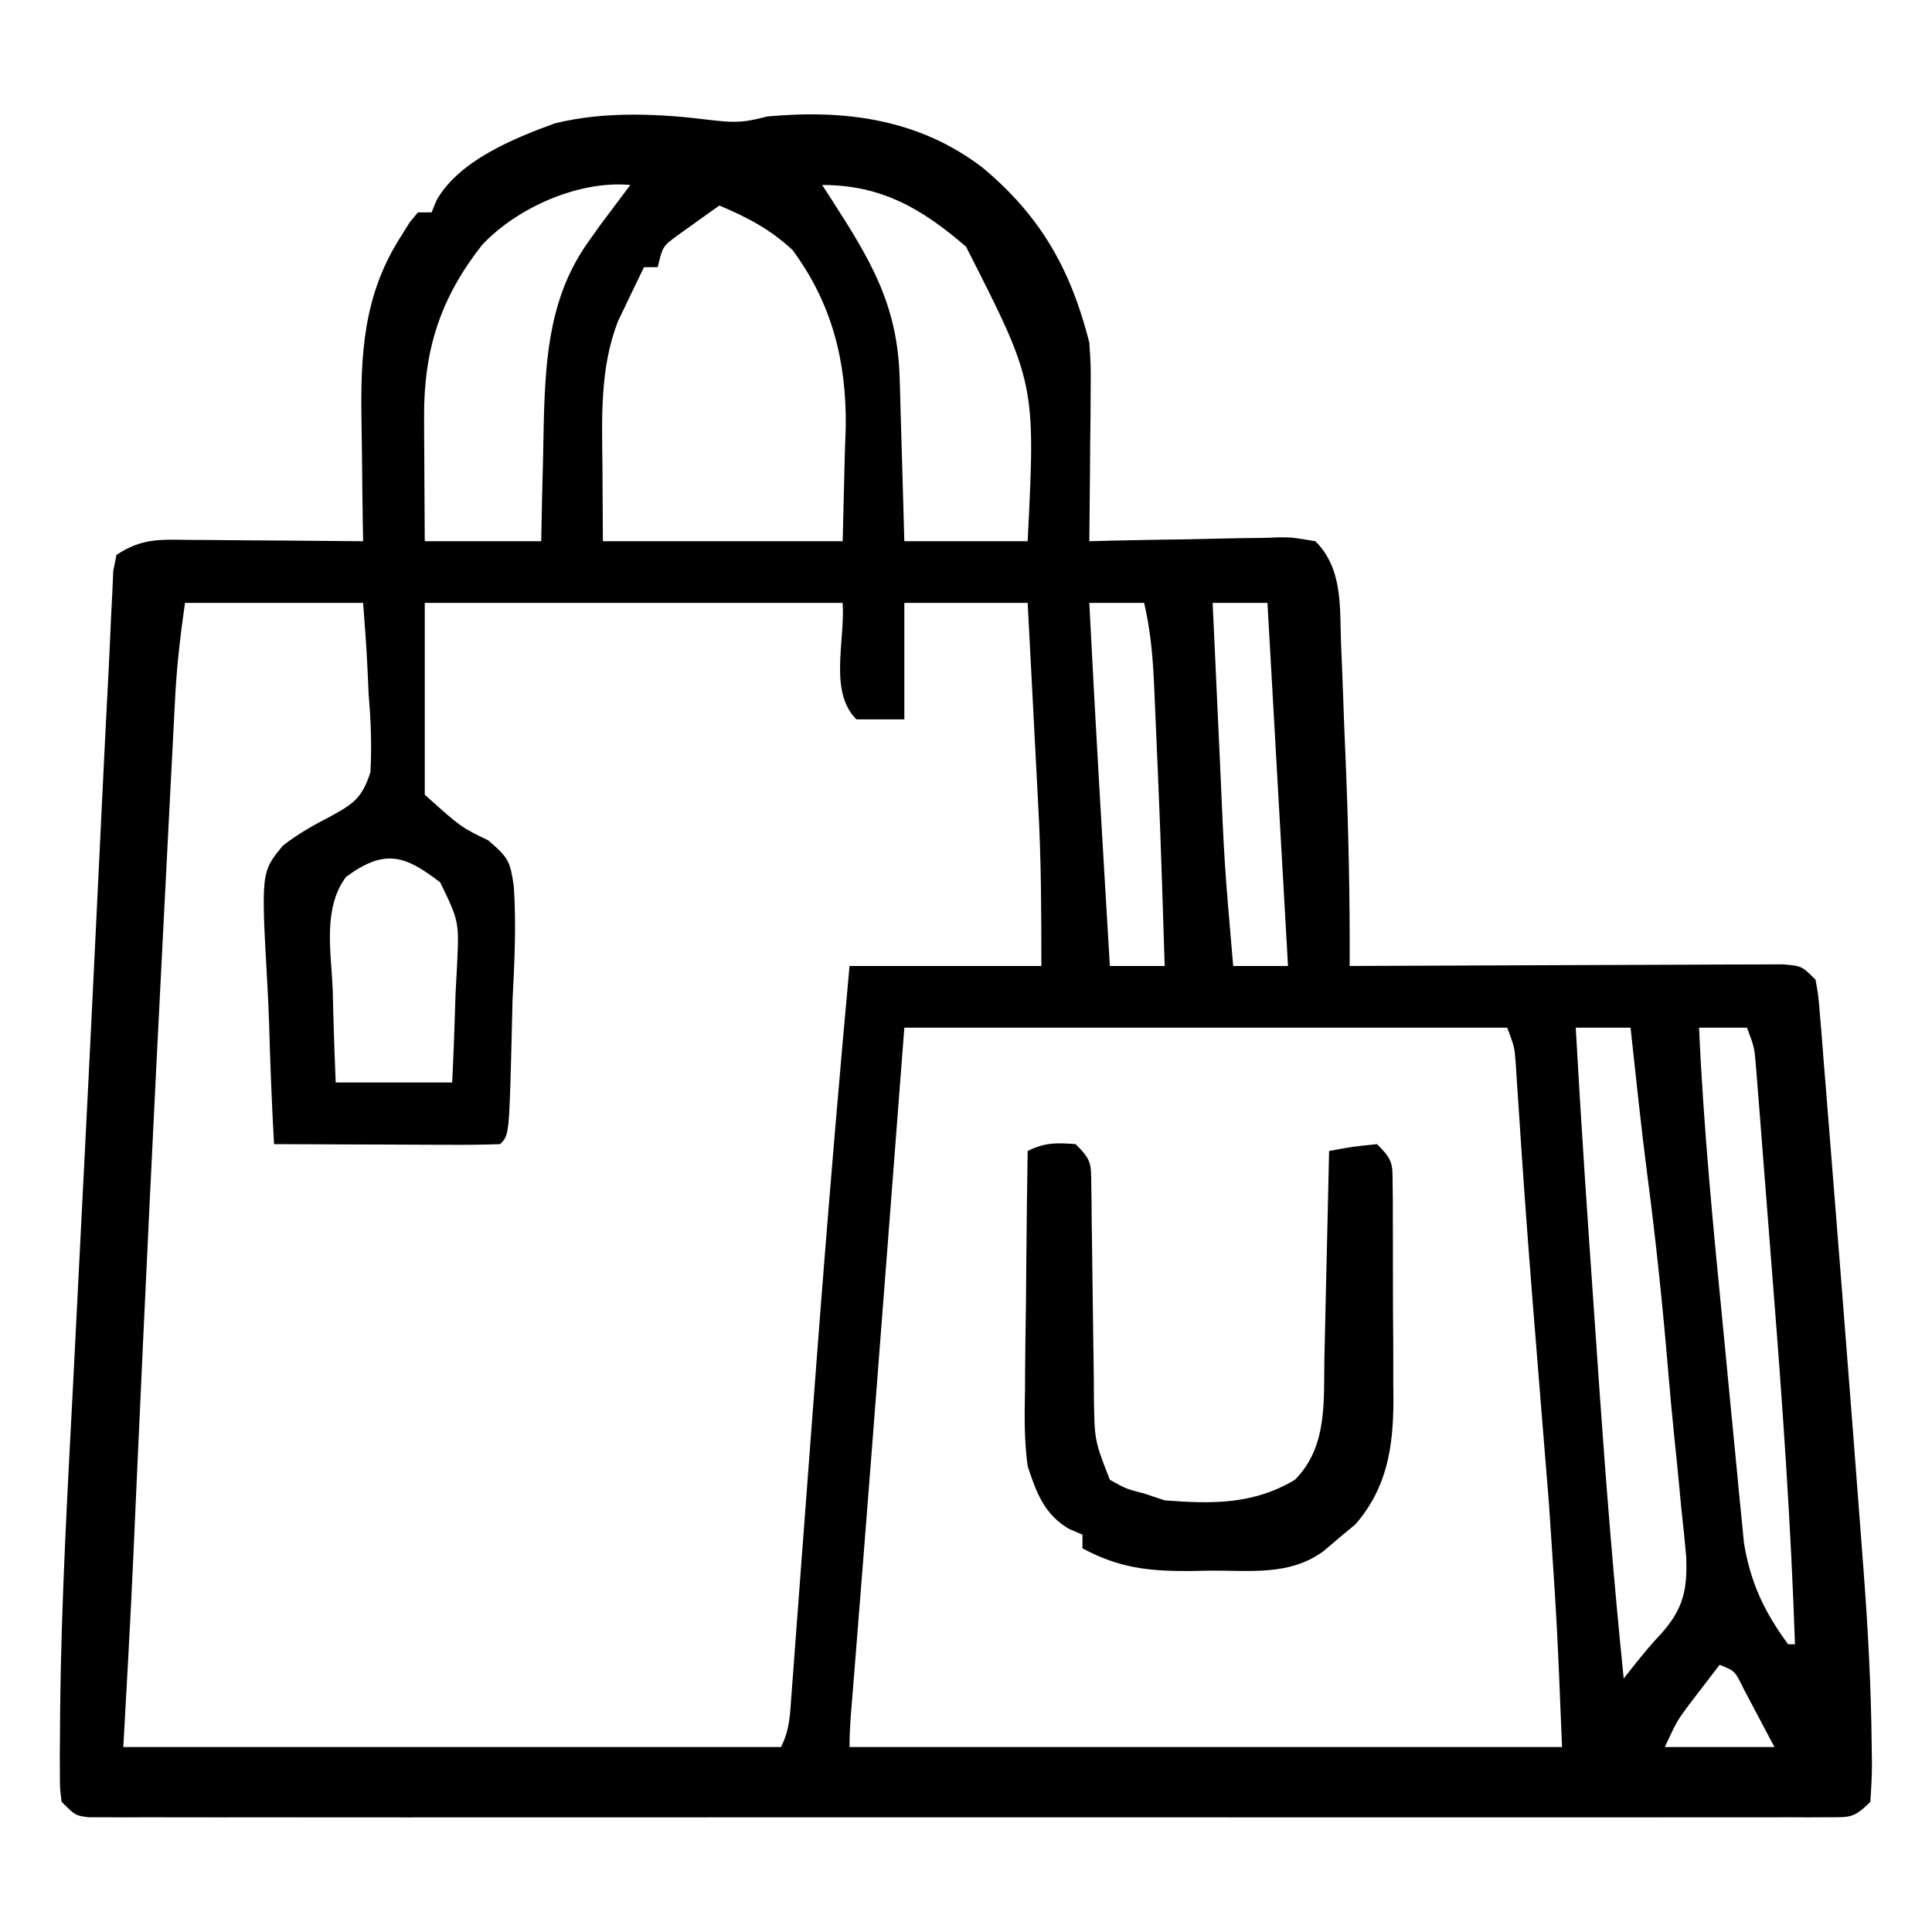
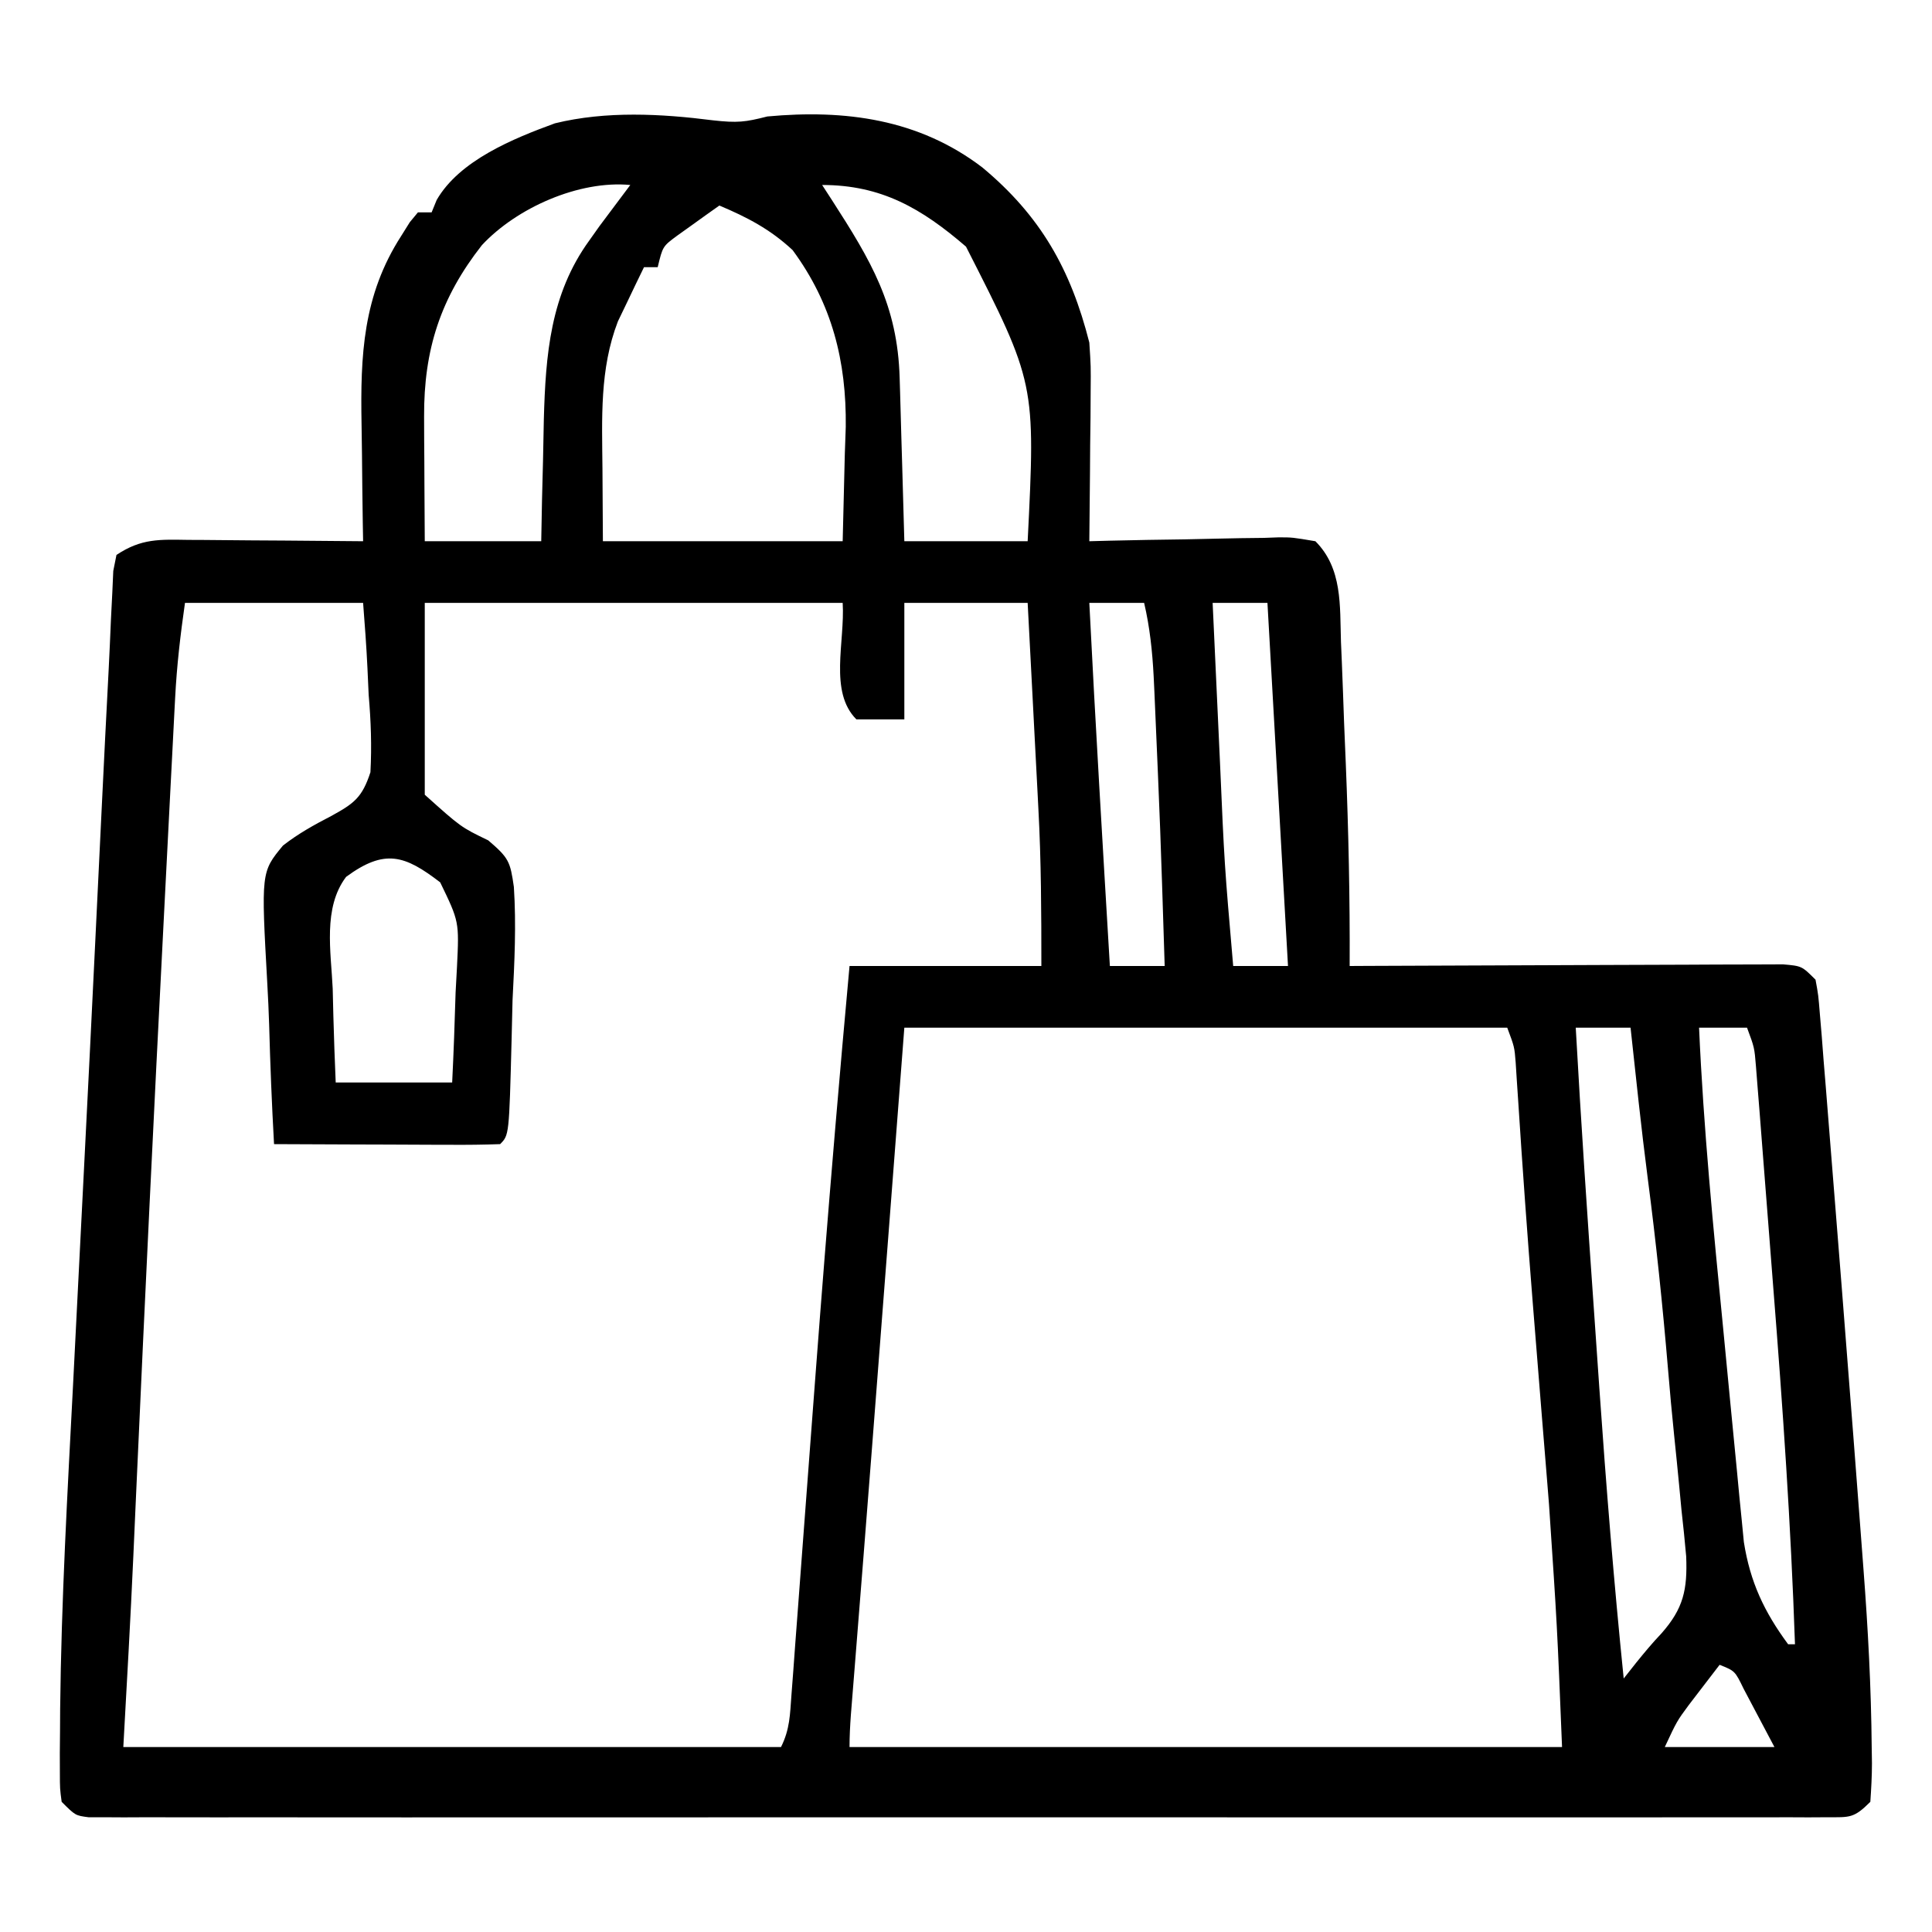
<svg xmlns="http://www.w3.org/2000/svg" version="1.1" width="282" height="282">
  <path d="M0 0 C3.57 0.397 4.698 0.267 7.938 -0.562 C19.282 -1.61 30.04 -0.196 39.309 6.867 C47.824 13.947 52.232 21.752 54.938 32.438 C55.165 35.894 55.165 35.894 55.133 39.465 C55.123 41.394 55.123 41.394 55.113 43.361 C55.097 44.699 55.08 46.037 55.062 47.375 C55.052 48.74 55.043 50.105 55.035 51.471 C55.012 54.793 54.979 58.115 54.938 61.438 C55.921 61.411 56.905 61.385 57.919 61.358 C61.57 61.268 65.22 61.21 68.872 61.163 C70.452 61.138 72.032 61.104 73.612 61.06 C75.884 61 78.154 60.971 80.426 60.949 C81.485 60.911 81.485 60.911 82.566 60.871 C84.568 60.87 84.568 60.87 87.938 61.438 C91.898 65.405 91.501 70.8 91.668 76.094 C91.728 77.502 91.728 77.502 91.79 78.938 C91.914 81.938 92.02 84.937 92.125 87.938 C92.206 89.925 92.289 91.912 92.373 93.898 C92.772 103.752 92.984 113.574 92.938 123.438 C93.76 123.433 94.582 123.429 95.43 123.424 C103.17 123.384 110.91 123.354 118.65 123.334 C122.629 123.323 126.609 123.309 130.588 123.287 C134.427 123.265 138.265 123.253 142.104 123.248 C143.57 123.244 145.037 123.237 146.503 123.226 C148.553 123.212 150.602 123.21 152.652 123.21 C153.82 123.206 154.988 123.202 156.191 123.197 C158.938 123.438 158.938 123.438 160.938 125.438 C161.348 127.673 161.348 127.673 161.576 130.506 C161.711 132.106 161.711 132.106 161.85 133.739 C161.939 134.908 162.029 136.077 162.121 137.281 C162.271 139.105 162.271 139.105 162.425 140.966 C162.695 144.271 162.956 147.576 163.214 150.881 C163.429 153.621 163.649 156.36 163.87 159.099 C164.475 166.616 165.064 174.134 165.645 181.653 C165.914 185.136 166.187 188.619 166.46 192.103 C166.835 196.893 167.201 201.684 167.557 206.476 C167.683 208.168 167.811 209.86 167.941 211.552 C168.599 220.187 169.059 228.799 169.137 237.461 C169.149 238.232 169.161 239.003 169.174 239.798 C169.174 241.679 169.065 243.56 168.938 245.438 C166.514 247.861 165.95 247.688 162.636 247.689 C161.728 247.694 160.82 247.7 159.884 247.705 C158.879 247.701 157.875 247.696 156.84 247.691 C155.247 247.696 155.247 247.696 153.622 247.701 C150.039 247.709 146.457 247.703 142.875 247.696 C140.316 247.699 137.758 247.703 135.199 247.707 C128.957 247.715 122.715 247.714 116.473 247.708 C111.401 247.704 106.33 247.703 101.258 247.705 C100.538 247.705 99.817 247.706 99.074 247.706 C97.61 247.707 96.146 247.707 94.682 247.708 C80.942 247.714 67.202 247.707 53.461 247.696 C41.662 247.687 29.862 247.689 18.062 247.698 C4.373 247.709 -9.317 247.713 -23.007 247.707 C-24.466 247.706 -25.925 247.706 -27.383 247.705 C-28.101 247.705 -28.819 247.705 -29.558 247.704 C-34.626 247.702 -39.694 247.705 -44.761 247.71 C-51.577 247.716 -58.393 247.712 -65.208 247.7 C-67.717 247.698 -70.225 247.698 -72.733 247.703 C-76.144 247.708 -79.554 247.701 -82.965 247.691 C-84.472 247.698 -84.472 247.698 -86.009 247.705 C-86.917 247.7 -87.826 247.695 -88.761 247.689 C-89.549 247.689 -90.337 247.689 -91.149 247.688 C-93.062 247.438 -93.062 247.438 -95.062 245.438 C-95.318 243.53 -95.318 243.53 -95.322 241.136 C-95.325 240.216 -95.328 239.295 -95.331 238.347 C-95.321 237.32 -95.311 236.293 -95.301 235.234 C-95.292 233.589 -95.292 233.589 -95.283 231.911 C-95.113 216.043 -94.21 200.194 -93.387 184.349 C-93.154 179.834 -92.928 175.319 -92.702 170.804 C-92.38 164.405 -92.057 158.007 -91.73 151.609 C-91.193 141.074 -90.673 130.537 -90.164 120 C-90.095 118.578 -90.026 117.156 -89.958 115.734 C-89.702 110.45 -89.446 105.165 -89.192 99.881 C-88.874 93.289 -88.546 86.698 -88.198 80.108 C-88.074 77.667 -87.967 75.225 -87.865 72.783 C-87.8 71.509 -87.735 70.235 -87.668 68.922 C-87.622 67.883 -87.576 66.843 -87.528 65.772 C-87.374 65.002 -87.221 64.231 -87.062 63.438 C-83.419 61.009 -80.755 61.181 -76.551 61.242 C-75.823 61.245 -75.094 61.248 -74.344 61.251 C-72.021 61.262 -69.698 61.287 -67.375 61.312 C-65.799 61.323 -64.223 61.332 -62.646 61.34 C-58.785 61.362 -54.924 61.396 -51.062 61.438 C-51.078 60.546 -51.094 59.654 -51.11 58.735 C-51.162 55.385 -51.199 52.037 -51.227 48.687 C-51.242 47.245 -51.263 45.803 -51.289 44.361 C-51.466 34.318 -51.107 25.575 -45.5 16.875 C-44.879 15.883 -44.879 15.883 -44.246 14.871 C-43.856 14.398 -43.465 13.925 -43.062 13.438 C-42.403 13.438 -41.742 13.438 -41.062 13.438 C-40.819 12.841 -40.575 12.244 -40.324 11.629 C-36.997 5.85 -29.127 2.653 -23.062 0.438 C-15.601 -1.39 -7.575 -0.967 0 0 Z M-33.727 18.227 C-39.756 25.919 -42.213 33.462 -42.16 43.273 C-42.157 44.337 -42.154 45.4 -42.15 46.496 C-42.142 47.591 -42.134 48.685 -42.125 49.812 C-42.12 50.93 -42.116 52.048 -42.111 53.199 C-42.1 55.945 -42.082 58.691 -42.062 61.438 C-36.453 61.438 -30.843 61.438 -25.062 61.438 C-25.025 59.46 -24.988 57.483 -24.949 55.445 C-24.9 53.496 -24.852 51.546 -24.8 49.597 C-24.751 47.606 -24.716 45.616 -24.682 43.625 C-24.421 34.226 -23.735 25.392 -18.062 17.562 C-17.567 16.864 -17.073 16.165 -16.562 15.445 C-13.463 11.296 -13.463 11.296 -12.062 9.438 C-19.564 8.734 -28.653 12.772 -33.727 18.227 Z M15.938 9.438 C16.643 10.524 16.643 10.524 17.363 11.633 C23.084 20.516 26.948 26.96 27.254 37.609 C27.275 38.292 27.295 38.974 27.317 39.677 C27.382 41.847 27.441 44.017 27.5 46.188 C27.543 47.663 27.587 49.138 27.631 50.613 C27.738 54.221 27.838 57.829 27.938 61.438 C33.877 61.438 39.818 61.438 45.938 61.438 C47.089 38.372 47.089 38.372 36.938 18.438 C30.464 12.861 24.59 9.438 15.938 9.438 Z M0.938 12.438 C-0.381 13.366 -1.692 14.306 -3 15.25 C-4.096 16.033 -4.096 16.033 -5.215 16.832 C-7.331 18.396 -7.331 18.396 -8.062 21.438 C-8.723 21.438 -9.383 21.438 -10.062 21.438 C-10.887 23.119 -11.696 24.808 -12.5 26.5 C-12.952 27.44 -13.405 28.379 -13.871 29.348 C-16.557 36.314 -16.187 43.523 -16.125 50.875 C-16.104 54.361 -16.084 57.846 -16.062 61.438 C-4.513 61.438 7.037 61.438 18.938 61.438 C19.041 57.23 19.144 53.023 19.25 48.688 C19.296 47.387 19.341 46.087 19.388 44.747 C19.5 35.171 17.385 26.748 11.625 18.938 C8.36 15.901 5.019 14.159 0.938 12.438 Z M-77.062 70.438 C-77.735 75.148 -78.252 79.553 -78.496 84.269 C-78.53 84.918 -78.564 85.567 -78.6 86.236 C-78.713 88.383 -78.821 90.532 -78.93 92.68 C-79.01 94.219 -79.09 95.759 -79.17 97.298 C-79.385 101.442 -79.596 105.586 -79.806 109.73 C-79.938 112.315 -80.07 114.9 -80.203 117.485 C-81.595 144.534 -82.896 171.588 -84.111 198.646 C-84.168 199.919 -84.226 201.192 -84.285 202.503 C-84.389 204.82 -84.492 207.137 -84.594 209.454 C-85.012 218.788 -85.544 228.107 -86.062 237.438 C-54.383 237.438 -22.703 237.438 9.938 237.438 C11.233 234.847 11.247 232.71 11.462 229.815 C11.598 228.036 11.598 228.036 11.736 226.22 C11.831 224.923 11.926 223.626 12.023 222.289 C12.126 220.932 12.228 219.574 12.331 218.217 C12.549 215.33 12.765 212.444 12.979 209.557 C13.477 202.839 13.987 196.122 14.496 189.405 C14.664 187.189 14.831 184.974 14.999 182.758 C15.848 171.522 16.74 160.29 17.688 149.062 C17.746 148.363 17.805 147.664 17.865 146.944 C18.525 139.105 19.225 131.272 19.938 123.438 C29.177 123.438 38.417 123.438 47.938 123.438 C47.938 115.714 47.917 108.11 47.5 100.418 C47.456 99.549 47.411 98.679 47.365 97.783 C47.226 95.064 47.082 92.344 46.938 89.625 C46.841 87.757 46.744 85.889 46.648 84.021 C46.416 79.493 46.176 74.965 45.938 70.438 C39.998 70.438 34.057 70.438 27.938 70.438 C27.938 76.047 27.938 81.657 27.938 87.438 C25.628 87.438 23.317 87.438 20.938 87.438 C16.903 83.403 19.293 76.132 18.938 70.438 C-1.192 70.438 -21.323 70.438 -42.062 70.438 C-42.062 79.677 -42.062 88.918 -42.062 98.438 C-36.776 103.179 -36.776 103.179 -32.792 105.102 C-29.79 107.671 -29.586 108.184 -29.056 111.898 C-28.697 117.424 -28.965 122.915 -29.25 128.438 C-29.302 130.363 -29.348 132.289 -29.389 134.215 C-29.75 148.125 -29.75 148.125 -31.062 149.438 C-33.511 149.526 -35.931 149.553 -38.379 149.535 C-39.11 149.534 -39.841 149.532 -40.594 149.531 C-42.938 149.525 -45.281 149.513 -47.625 149.5 C-49.21 149.495 -50.796 149.49 -52.381 149.486 C-56.275 149.475 -60.169 149.458 -64.062 149.438 C-64.386 143.621 -64.621 137.811 -64.777 131.988 C-64.842 130.011 -64.93 128.035 -65.043 126.061 C-65.954 109.728 -65.954 109.728 -62.758 105.857 C-60.544 104.129 -58.222 102.842 -55.733 101.553 C-52.385 99.723 -51.197 98.851 -49.993 95.154 C-49.787 91.321 -49.92 87.698 -50.25 83.875 C-50.309 82.58 -50.367 81.285 -50.428 79.951 C-50.58 76.777 -50.813 73.606 -51.062 70.438 C-59.642 70.438 -68.222 70.438 -77.062 70.438 Z M54.938 70.438 C55.823 88.111 56.887 105.774 57.938 123.438 C60.578 123.438 63.218 123.438 65.938 123.438 C65.307 103.433 65.307 103.433 64.438 83.438 C64.402 82.687 64.367 81.936 64.33 81.163 C64.136 77.503 63.774 74.008 62.938 70.438 C60.297 70.438 57.657 70.438 54.938 70.438 Z M72.938 70.438 C73.201 76.218 73.468 81.998 73.737 87.778 C73.828 89.739 73.918 91.701 74.008 93.663 C74.653 108.573 74.653 108.573 75.938 123.438 C78.578 123.438 81.218 123.438 83.938 123.438 C82.948 105.948 81.957 88.457 80.938 70.438 C78.297 70.438 75.657 70.438 72.938 70.438 Z M-53.543 110.427 C-56.958 114.946 -55.744 121.368 -55.5 126.75 C-55.468 128.063 -55.437 129.376 -55.404 130.729 C-55.322 133.966 -55.196 137.202 -55.062 140.438 C-49.453 140.438 -43.843 140.438 -38.062 140.438 C-37.846 136.06 -37.688 131.693 -37.562 127.312 C-37.495 126.075 -37.428 124.838 -37.359 123.562 C-37.038 116.955 -37.038 116.955 -39.809 111.231 C-44.974 107.259 -47.897 106.277 -53.543 110.427 Z M27.938 132.438 C27.174 142.379 26.411 152.32 25.625 162.562 C24.025 183.392 22.42 204.221 20.751 225.045 C20.694 225.757 20.637 226.468 20.579 227.201 C20.431 229.052 20.282 230.903 20.134 232.754 C20.02 234.312 19.938 235.875 19.938 237.438 C54.258 237.438 88.578 237.438 123.938 237.438 C123.222 219.704 123.222 219.704 122.035 202.02 C121.953 200.994 121.871 199.969 121.787 198.913 C121.528 195.692 121.264 192.471 121 189.25 C120.639 184.777 120.28 180.305 119.922 175.832 C119.835 174.753 119.748 173.674 119.659 172.563 C118.872 162.735 118.165 152.904 117.533 143.066 C117.467 142.075 117.401 141.084 117.332 140.062 C117.279 139.23 117.226 138.397 117.171 137.539 C116.991 135.248 116.991 135.248 115.938 132.438 C86.897 132.438 57.858 132.438 27.938 132.438 Z M125.938 132.438 C126.702 146.273 127.645 160.096 128.612 173.919 C128.874 177.666 129.131 181.413 129.389 185.16 C130.369 199.276 131.504 213.361 132.938 227.438 C133.54 226.675 134.143 225.912 134.763 225.127 C135.944 223.666 137.146 222.219 138.442 220.86 C141.666 217.211 142.248 214.469 142.059 209.621 C141.859 207.37 141.63 205.121 141.375 202.875 C141.262 201.684 141.149 200.492 141.033 199.264 C140.8 196.824 140.556 194.384 140.3 191.946 C139.969 188.745 139.678 185.543 139.41 182.336 C138.627 173.001 137.659 163.711 136.445 154.422 C135.495 147.108 134.735 139.769 133.938 132.438 C131.298 132.438 128.657 132.438 125.938 132.438 Z M143.938 132.438 C144.586 147.154 146.025 161.797 147.467 176.452 C147.811 179.956 148.146 183.461 148.478 186.965 C148.801 190.346 149.133 193.726 149.465 197.105 C149.642 198.98 149.642 198.98 149.822 200.893 C149.939 202.059 150.055 203.225 150.176 204.427 C150.324 205.955 150.324 205.955 150.476 207.515 C151.398 213.354 153.432 217.688 156.938 222.438 C157.268 222.438 157.597 222.438 157.938 222.438 C157.35 205.093 156.155 187.819 154.781 170.523 C154.49 166.858 154.206 163.192 153.924 159.526 C153.703 156.672 153.479 153.819 153.254 150.966 C153.097 148.959 152.942 146.952 152.787 144.945 C152.691 143.738 152.594 142.532 152.494 141.288 C152.369 139.697 152.369 139.697 152.241 138.073 C152.017 135.333 152.017 135.333 150.938 132.438 C148.627 132.438 146.317 132.438 143.938 132.438 Z M146.938 225.438 C145.975 226.684 145.018 227.935 144.062 229.188 C143.529 229.884 142.995 230.58 142.445 231.297 C140.703 233.657 140.703 233.657 138.938 237.438 C144.218 237.438 149.498 237.438 154.938 237.438 C153.989 235.643 153.04 233.849 152.062 232 C151.529 230.991 150.995 229.981 150.445 228.941 C149.181 226.336 149.181 226.336 146.938 225.438 Z " fill="#000000" transform="translate(104.062,17.562)" />
-   <path d="M0 0 C2.356 2.356 2.255 2.81 2.287 6.003 C2.301 6.828 2.314 7.652 2.328 8.502 C2.333 9.395 2.338 10.287 2.344 11.207 C2.358 12.125 2.373 13.042 2.388 13.987 C2.435 16.929 2.469 19.871 2.5 22.812 C2.541 26.673 2.595 30.534 2.656 34.395 C2.662 35.281 2.667 36.168 2.672 37.081 C2.765 43.276 2.765 43.276 5 49 C7.395 50.325 7.395 50.325 10 51 C11.485 51.495 11.485 51.495 13 52 C19.949 52.528 25.924 52.62 32 49 C36.842 44.158 36.187 37.395 36.316 30.98 C36.337 30.122 36.358 29.263 36.379 28.379 C36.445 25.648 36.504 22.918 36.562 20.188 C36.606 18.331 36.649 16.475 36.693 14.619 C36.8 10.08 36.902 5.54 37 1 C40.375 0.375 40.375 0.375 44 0 C46.367 2.367 46.255 2.835 46.275 6.047 C46.289 7.3 46.289 7.3 46.304 8.577 C46.303 9.483 46.302 10.388 46.301 11.32 C46.305 12.253 46.309 13.186 46.314 14.146 C46.32 16.125 46.32 18.104 46.316 20.083 C46.313 23.092 46.336 26.1 46.361 29.109 C46.364 31.034 46.364 32.958 46.363 34.883 C46.372 35.776 46.382 36.669 46.391 37.589 C46.342 44.373 45.43 50.187 40.844 55.496 C40.07 56.137 39.297 56.777 38.5 57.438 C37.727 58.096 36.953 58.755 36.156 59.434 C31.229 63.013 25.583 62.221 19.75 62.25 C18.725 62.271 17.7 62.291 16.645 62.312 C10.623 62.343 6.329 61.86 1 59 C1 58.34 1 57.68 1 57 C0.386 56.741 -0.228 56.482 -0.861 56.215 C-4.531 54.13 -5.724 50.913 -7 47 C-7.498 43.37 -7.469 39.815 -7.391 36.156 C-7.385 35.147 -7.379 34.137 -7.373 33.097 C-7.351 29.897 -7.301 26.699 -7.25 23.5 C-7.23 21.32 -7.212 19.141 -7.195 16.961 C-7.151 11.64 -7.085 6.32 -7 1 C-4.487 -0.256 -2.783 -0.209 0 0 Z " fill="#000000" transform="translate(157,167)" />
</svg>